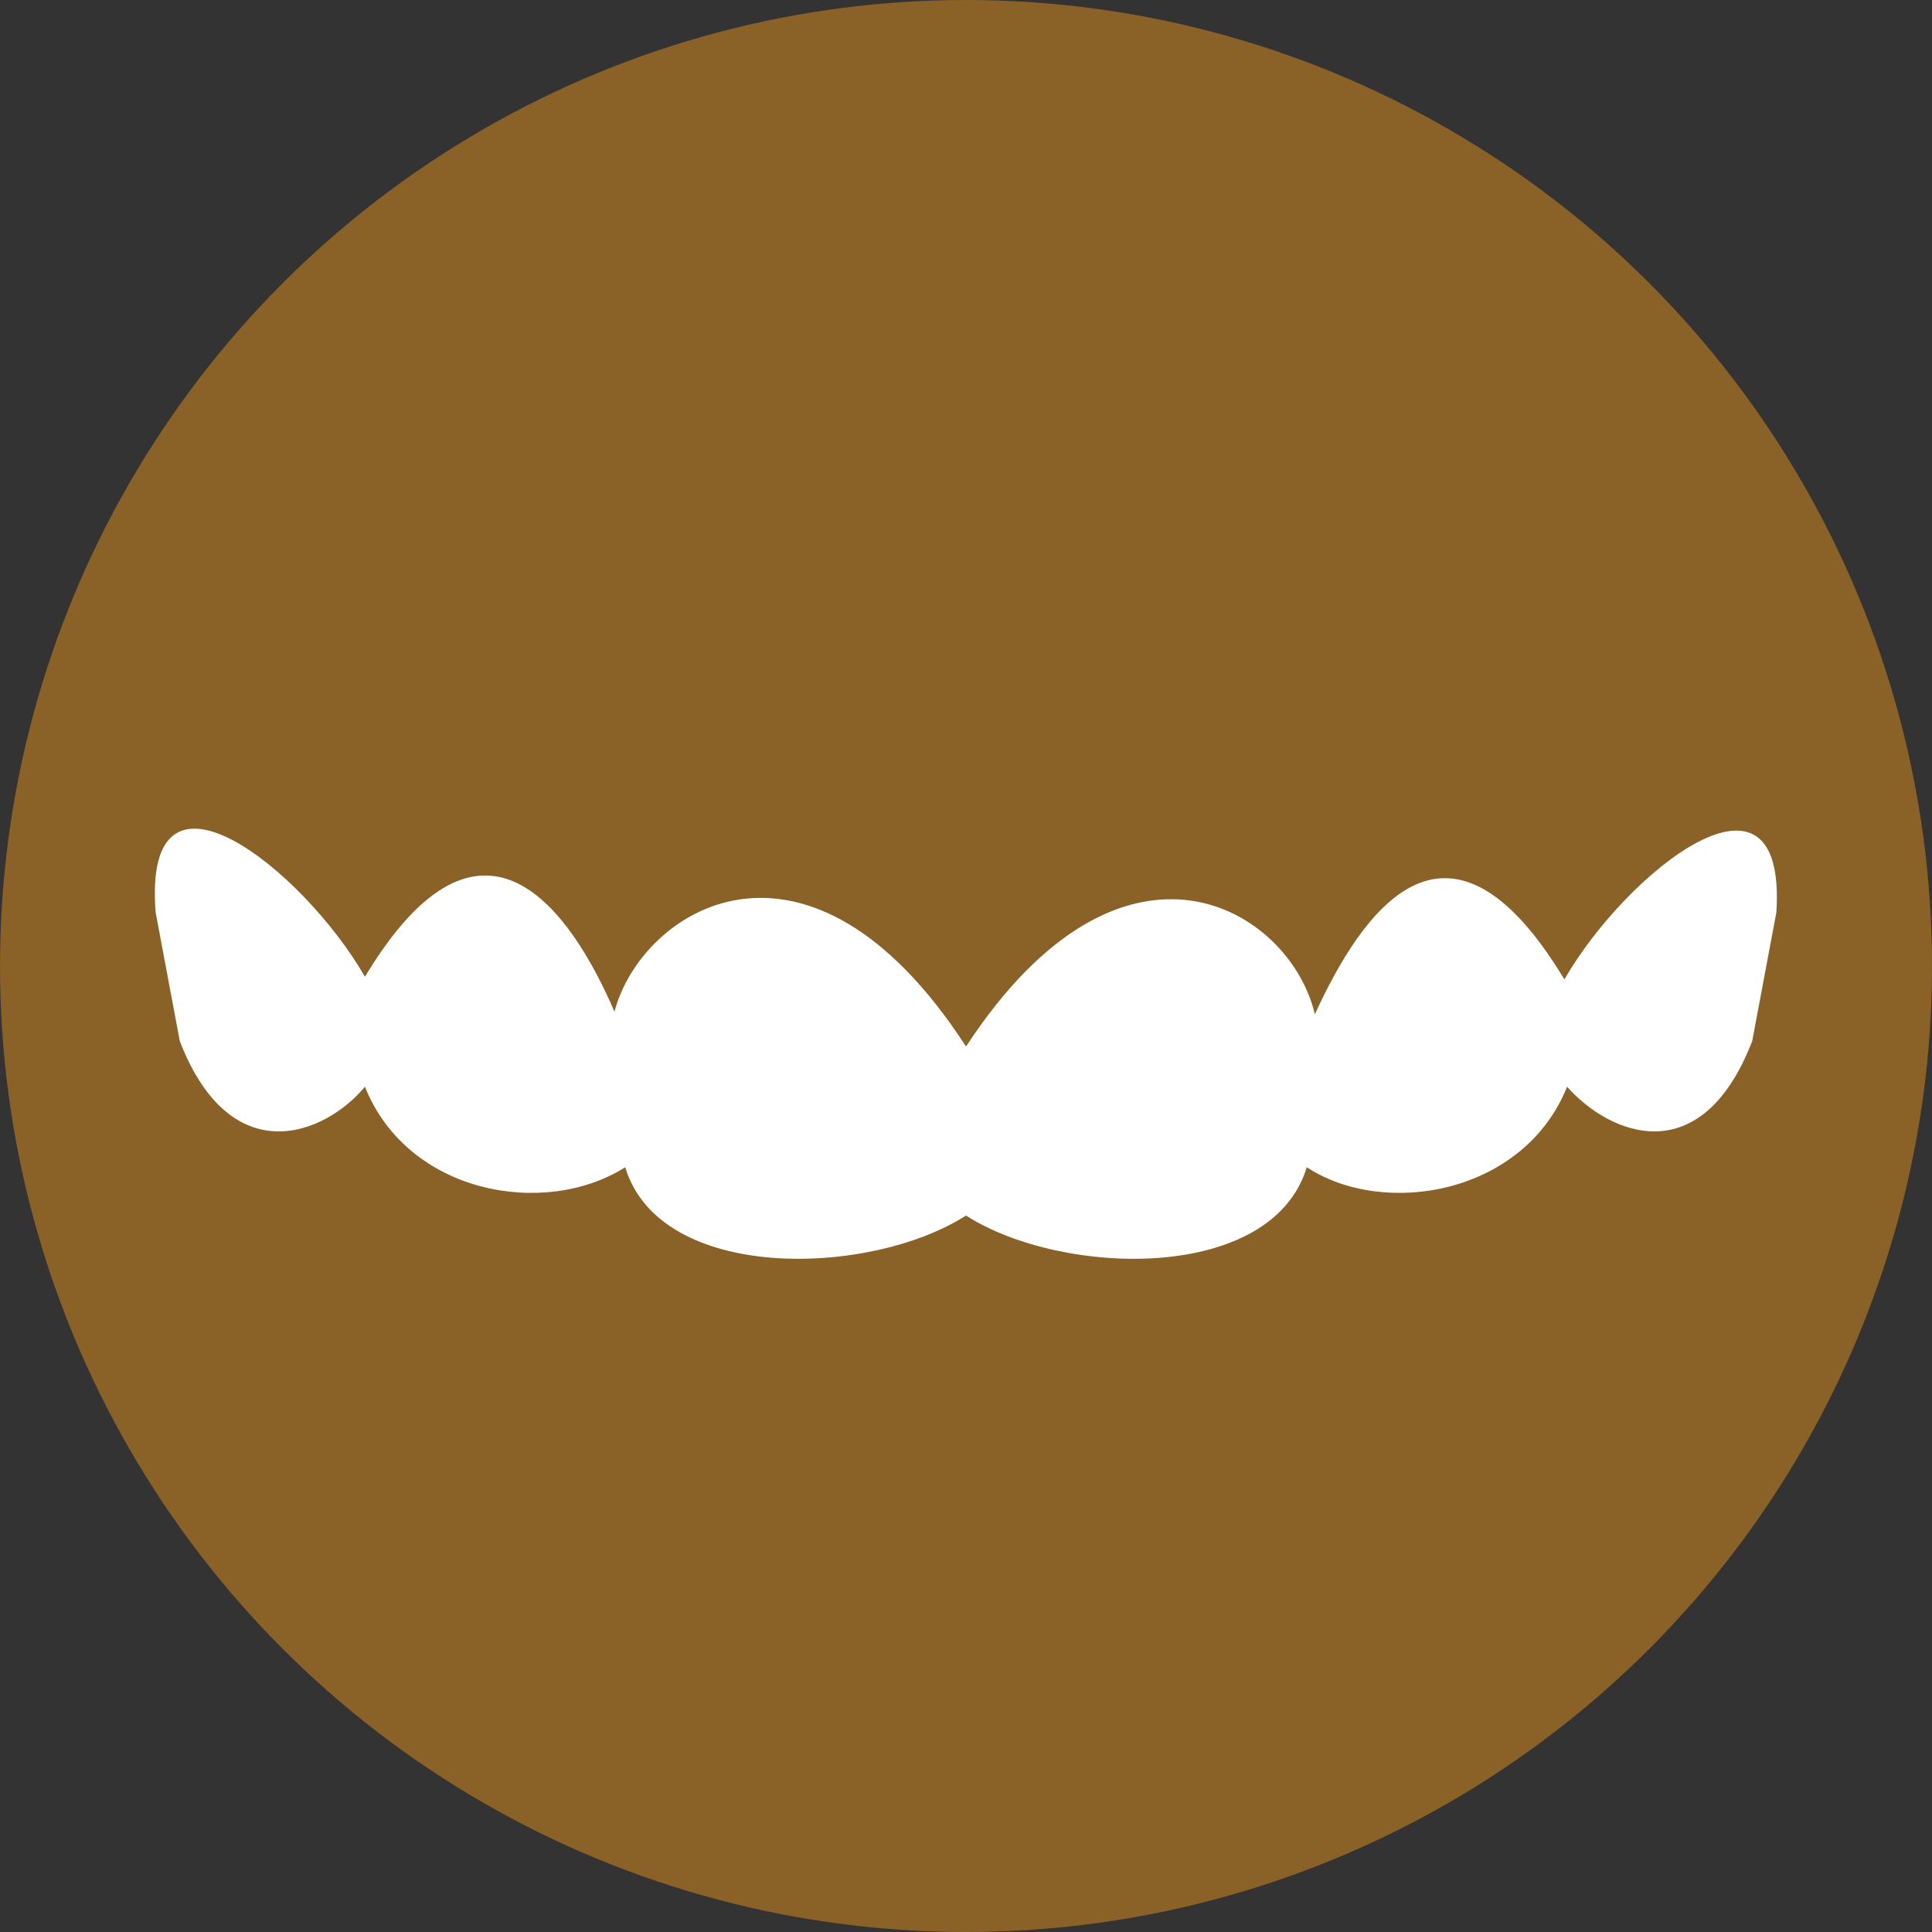
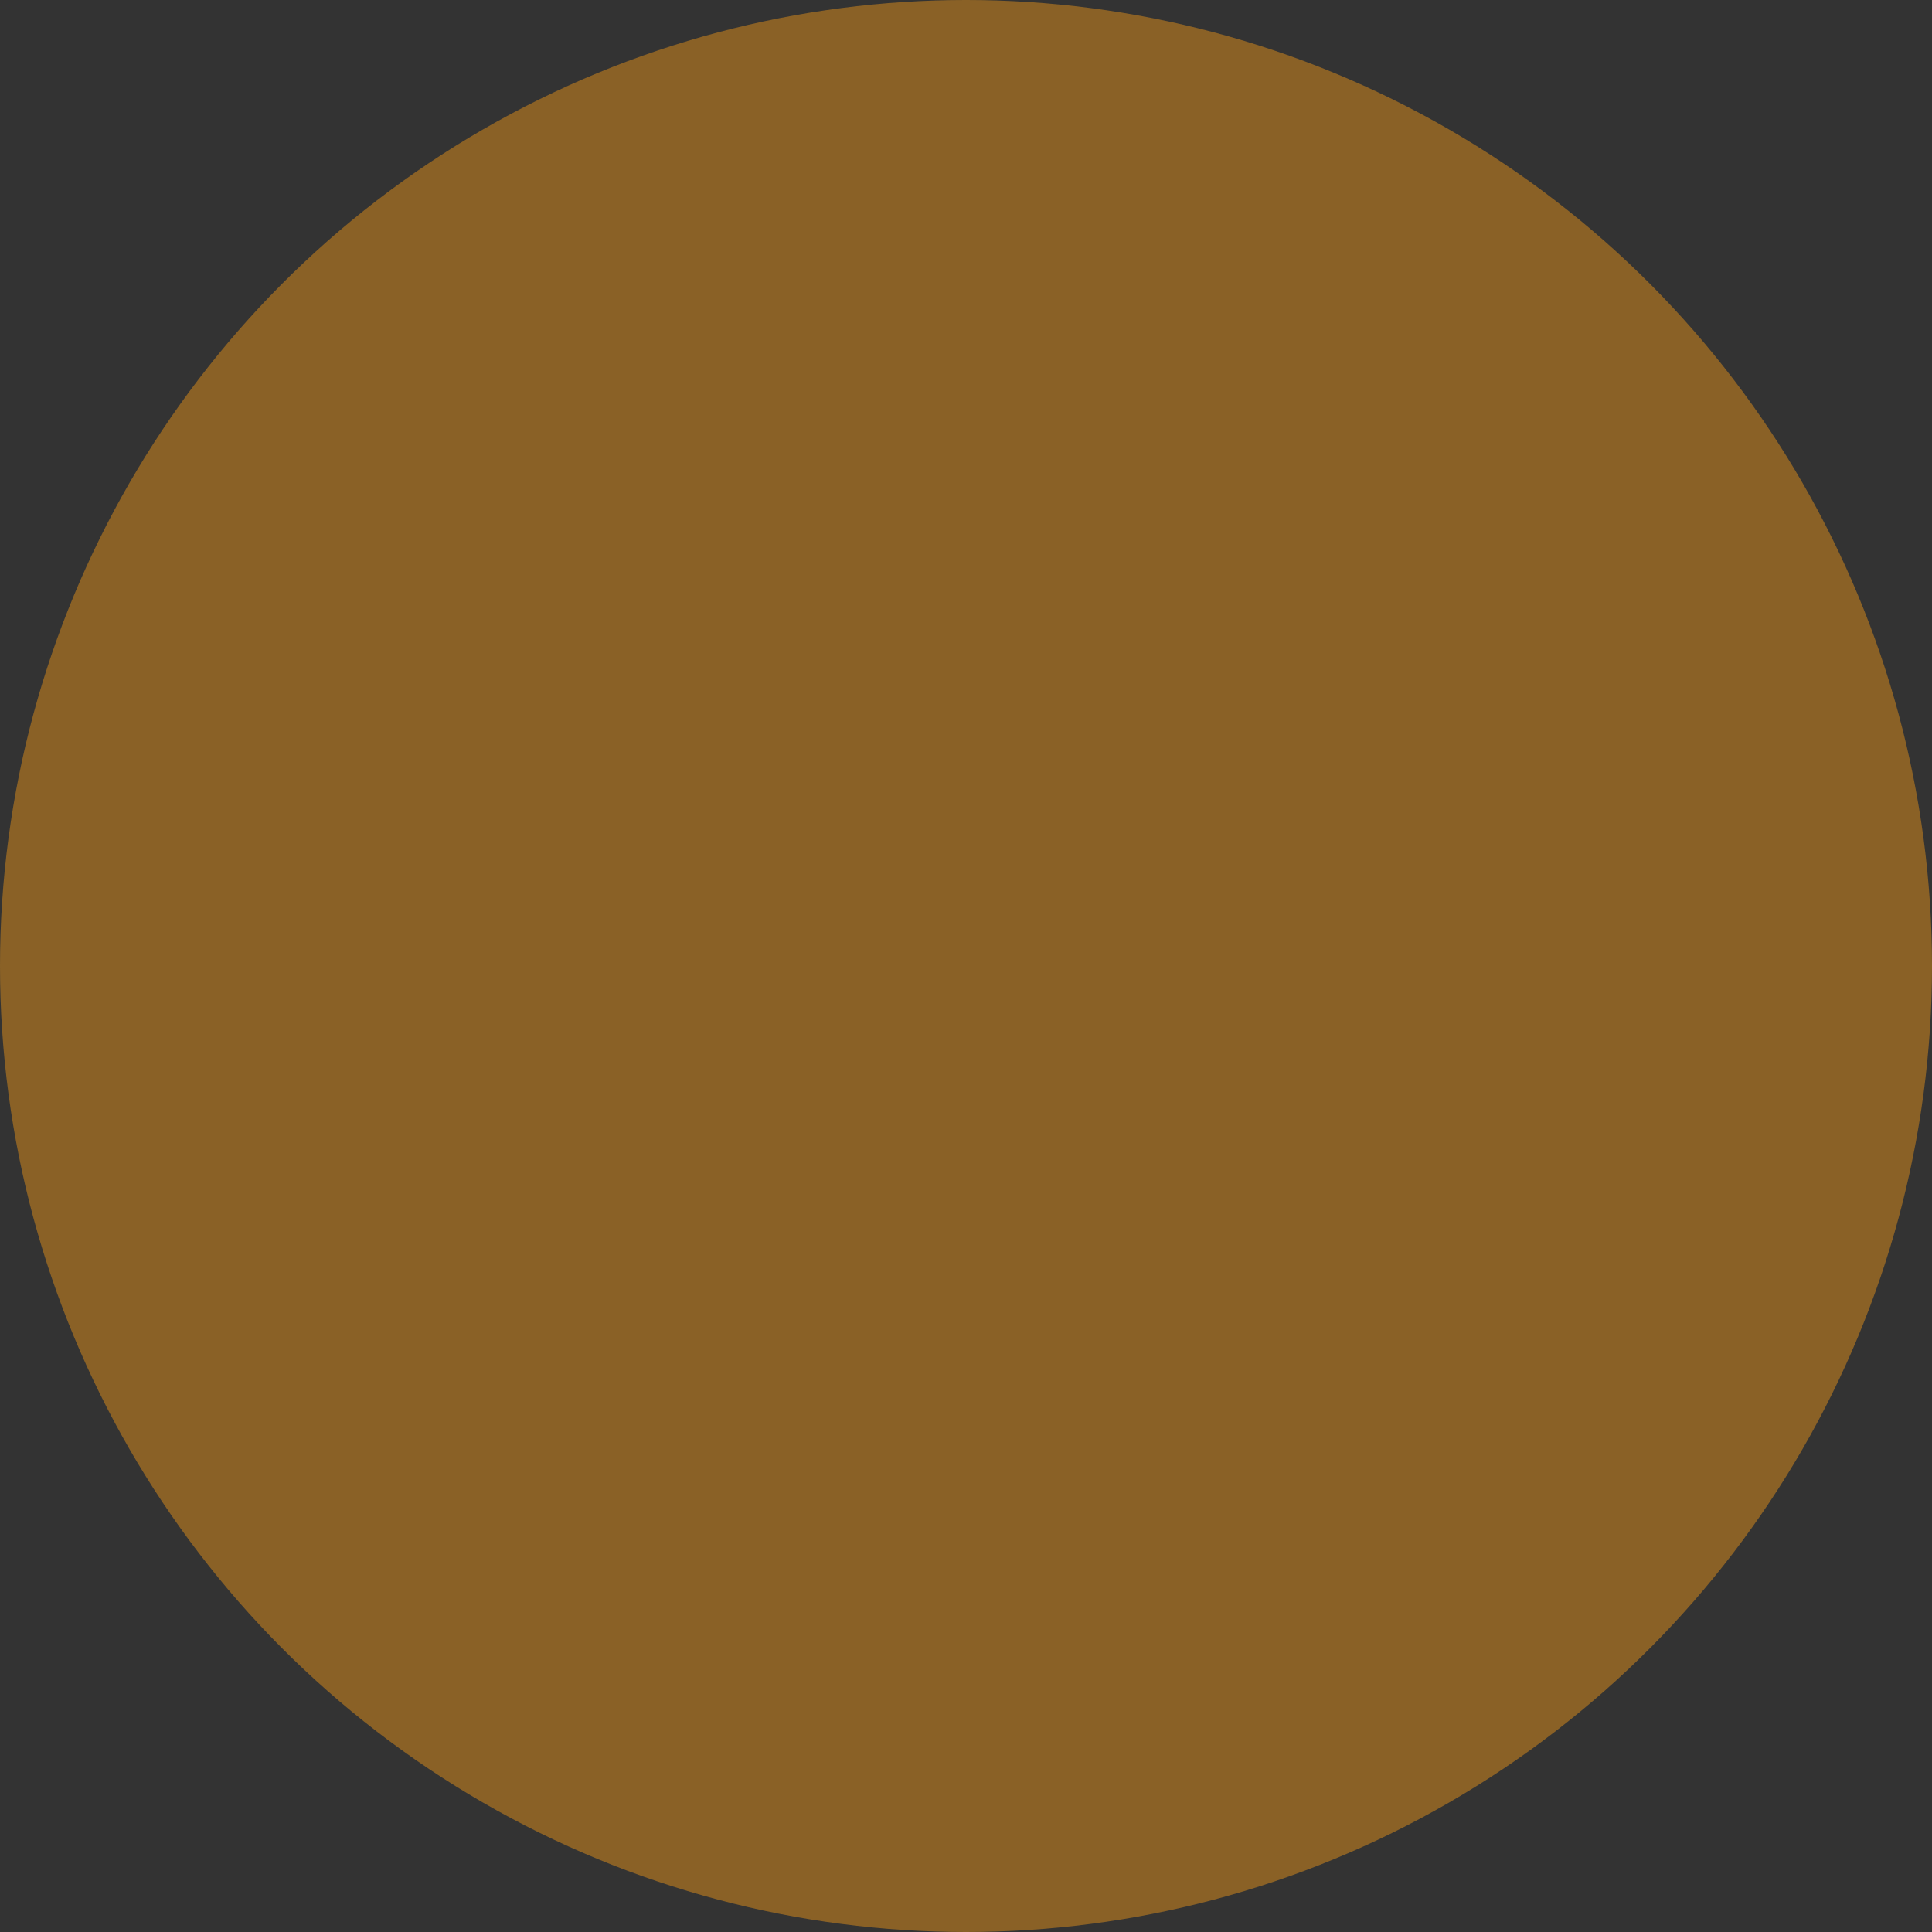
<svg xmlns="http://www.w3.org/2000/svg" version="1.1" id="Layer_1" x="0px" y="0px" viewBox="0 0 72 72" style="enable-background:new 0 0 72 72;" xml:space="preserve">
  <rect x="0" y="0" width="72" height="72" fill="#333333" stroke="none" />
  <style type="text/css">
	.st0{fill:#8A6126;}
	.st1{fill:#FFFFFF;}
</style>
  <circle class="st0" cx="36" cy="36" r="36" />
  <g>
-     <path class="st1" d="M58.3,36.5c-4.4-7.3-7.6-2.4-9.3,1.3C48.1,33.9,41.9,30,36,39c-5.9-9.1-12.1-5.1-13.1-1.3   c-1.6-3.7-4.9-8.6-9.3-1.3c-2.3-4-8.3-8.8-7.8-2.4l0.9,4.8c1.9,4.9,5.4,3.5,6.9,1.7c1.6,4,6.7,4.9,9.7,3c1.3,4.3,9.1,4.1,12.7,1.8   c3.6,2.3,11.4,2.5,12.7-1.8c2.9,1.9,8.1,1,9.7-3c1.6,1.8,5,3.2,6.9-1.7l0.9-4.8C66.6,27.7,60.6,32.5,58.3,36.5z" />
-   </g>
+     </g>
</svg>